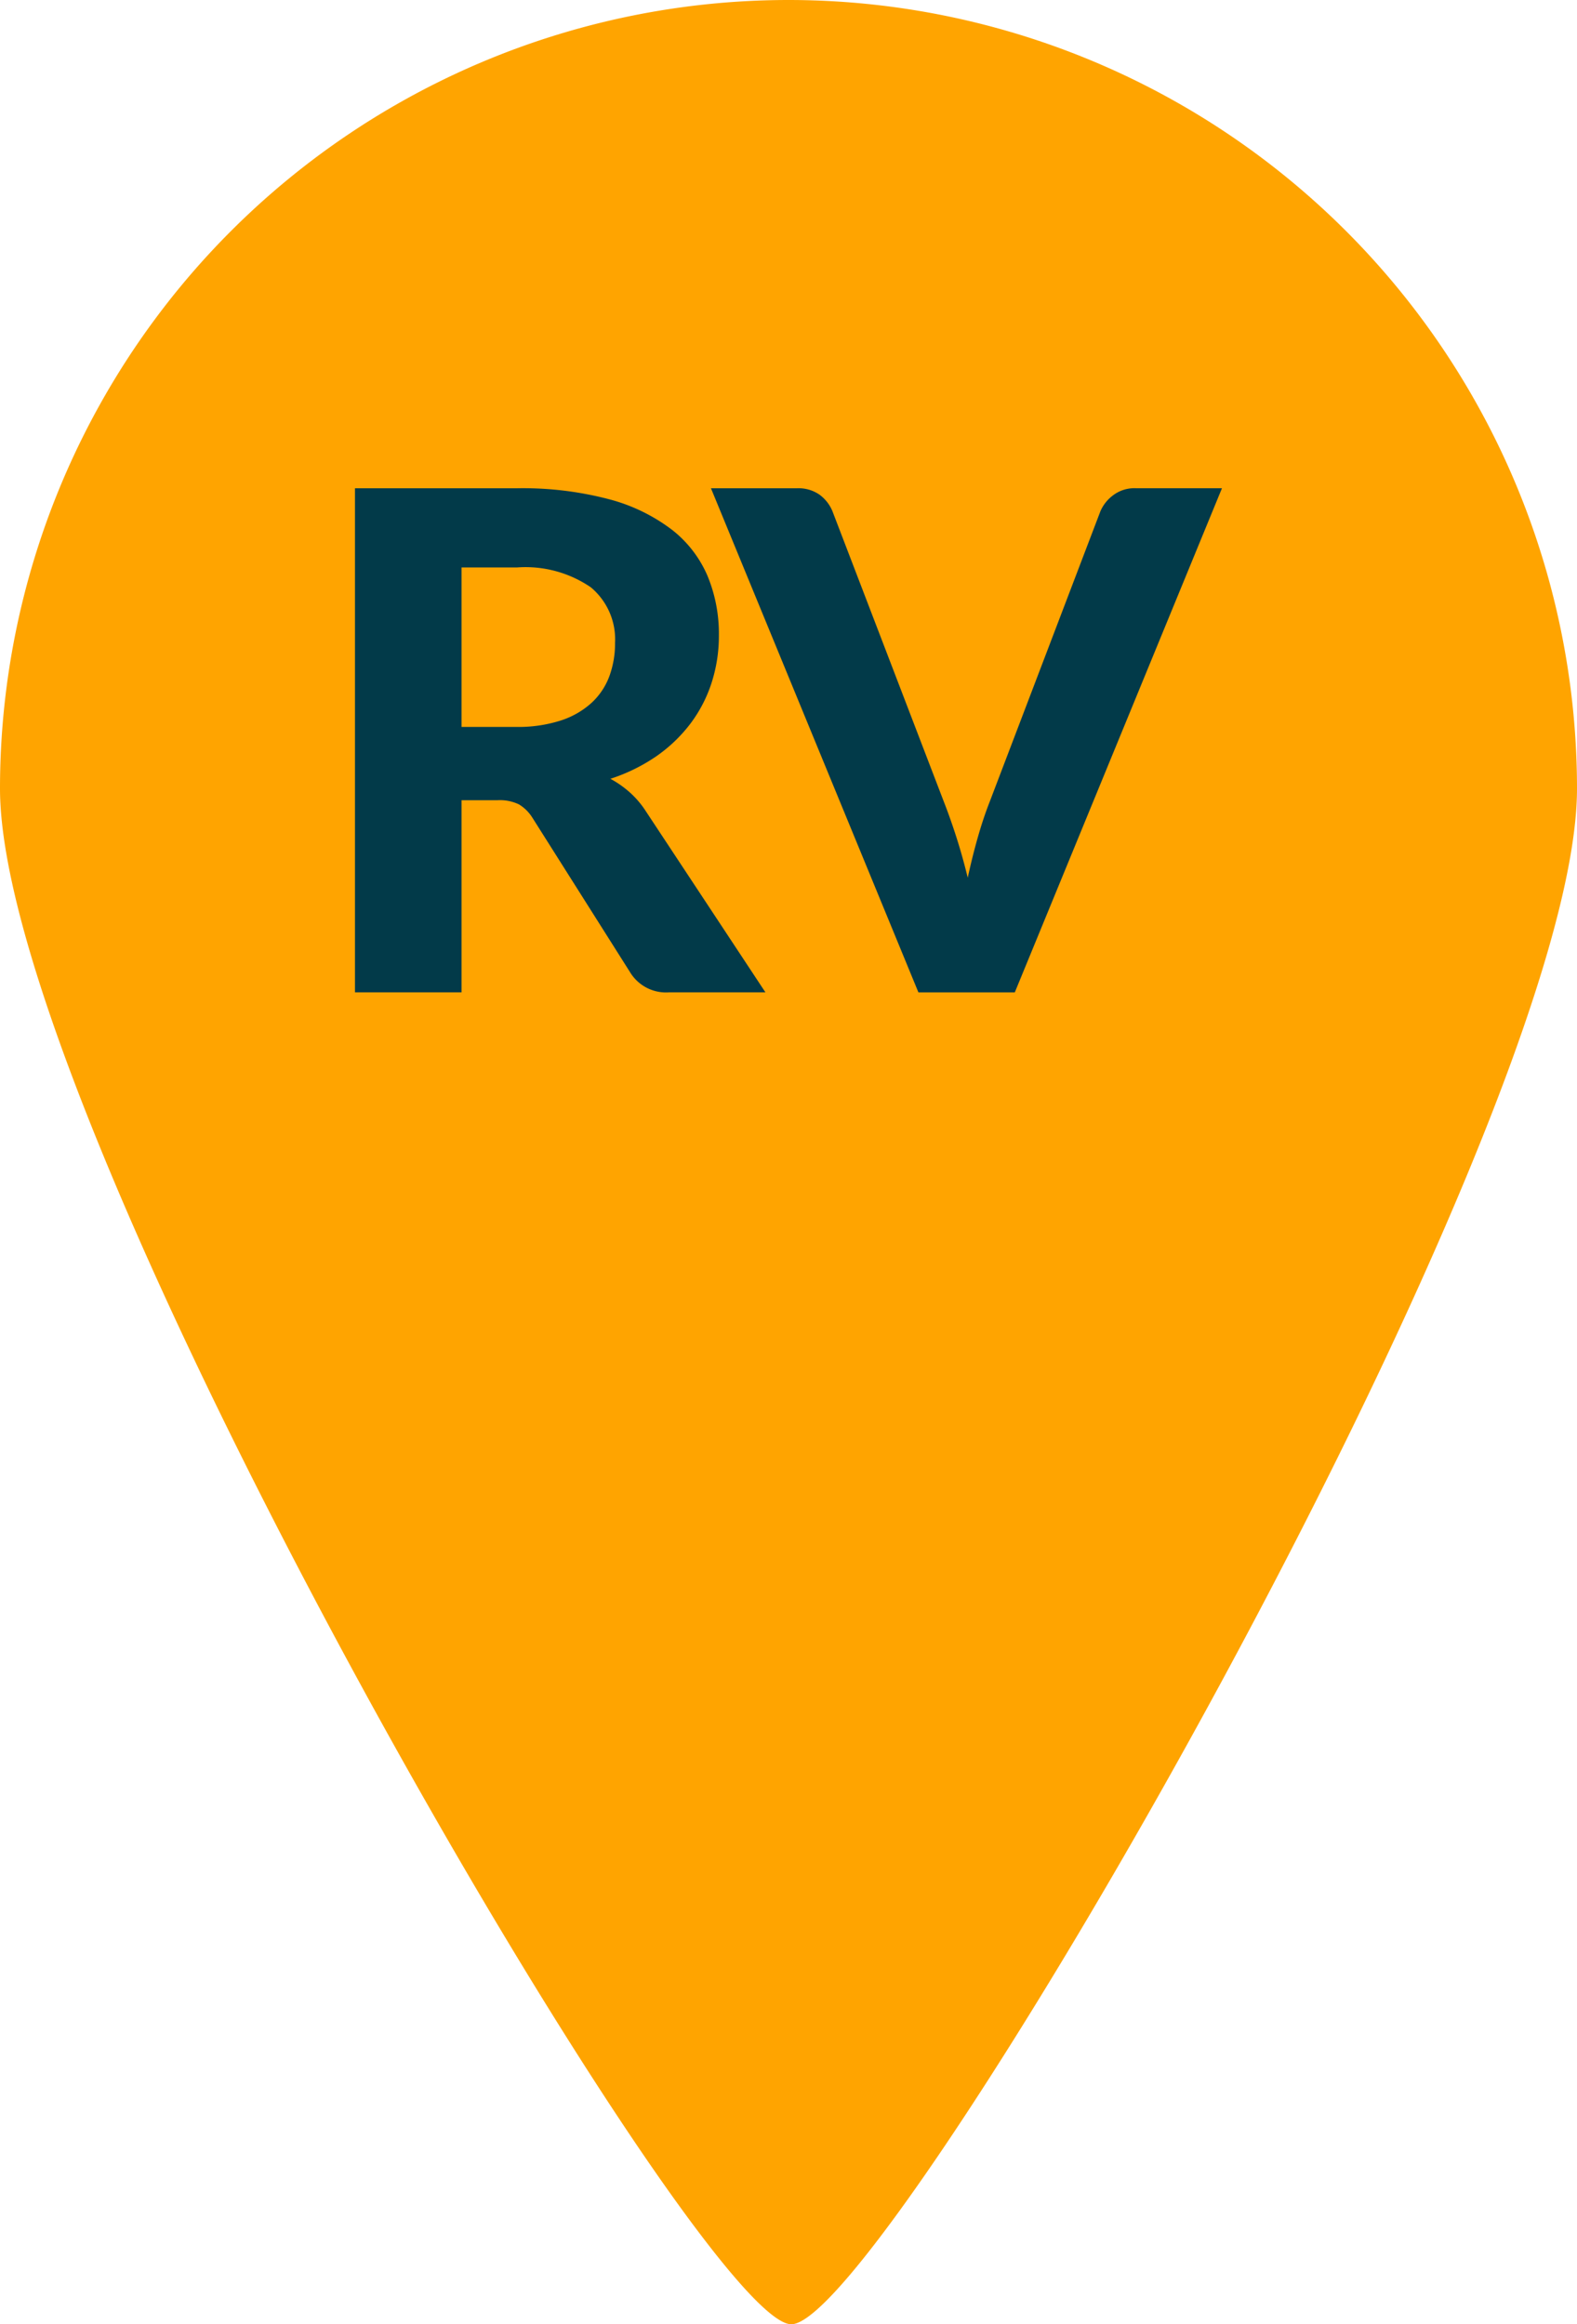
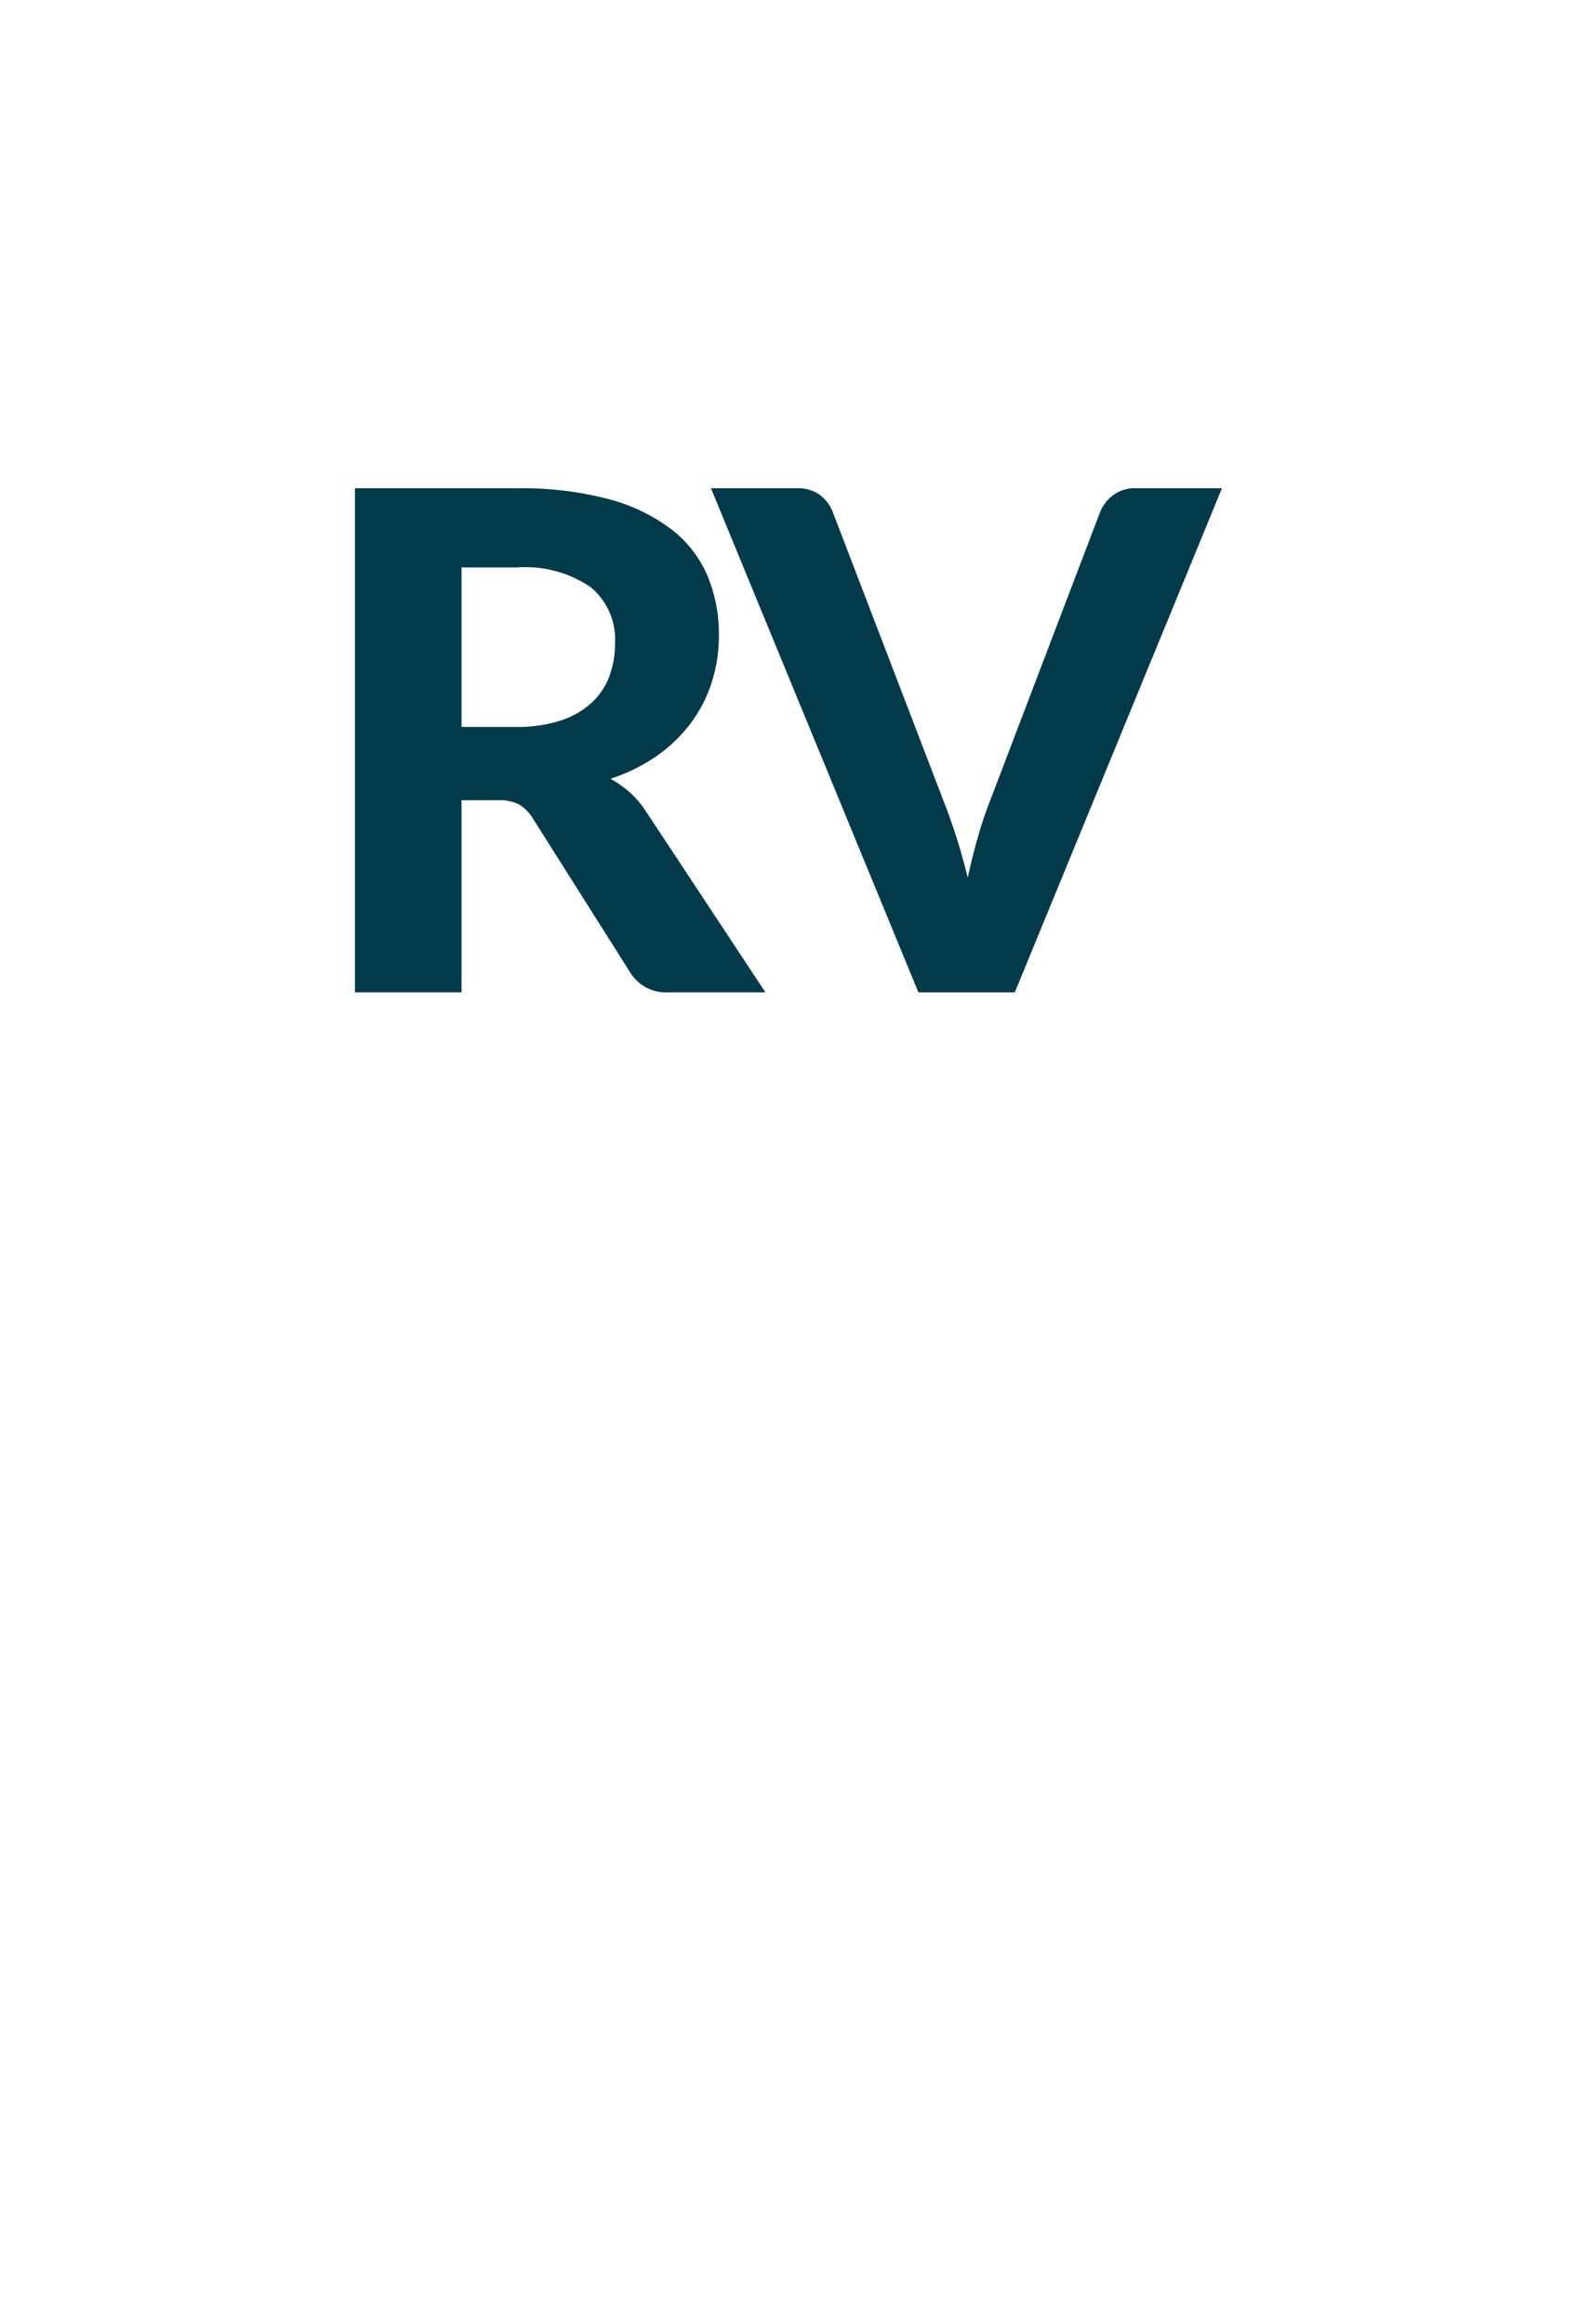
<svg xmlns="http://www.w3.org/2000/svg" width="27.82" height="41" viewBox="0 0 27.82 41">
-   <path d="M13.91,0A13.913,13.913,0,0,0,0,13.91C0,19.94,12.31,41,13.96,41S27.82,20,27.82,13.91A13.913,13.913,0,0,0,13.91,0Z" transform="translate(0 0)" fill="#ffa400" />
  <path d="M9.361-10.3a2.446,2.446,0,0,0,.789-.113,1.488,1.488,0,0,0,.545-.313,1.213,1.213,0,0,0,.313-.469,1.678,1.678,0,0,0,.1-.588,1.194,1.194,0,0,0-.429-.981,2.04,2.04,0,0,0-1.3-.349H8.4V-10.3Zm4.4,4.682h-1.7a.741.741,0,0,1-.688-.355L9.649-8.7a.722.722,0,0,0-.235-.233.777.777,0,0,0-.379-.074H8.4v3.389H6.52V-14.51H9.374A5.983,5.983,0,0,1,11-14.317a3.154,3.154,0,0,1,1.108.536,2.058,2.058,0,0,1,.632.818,2.663,2.663,0,0,1,.2,1.045,2.693,2.693,0,0,1-.128.837,2.447,2.447,0,0,1-.372.72,2.659,2.659,0,0,1-.6.576,3.133,3.133,0,0,1-.814.4,1.813,1.813,0,0,1,.338.236,1.626,1.626,0,0,1,.282.328Zm8.054-8.893L18.16-5.617h-1.7L12.8-14.51h1.515a.652.652,0,0,1,.4.113.689.689,0,0,1,.228.291l1.965,5.124q.113.288.222.628t.2.714q.081-.374.178-.714t.21-.628l1.953-5.124a.693.693,0,0,1,.222-.279.623.623,0,0,1,.4-.126Z" transform="translate(-0.258 23.123)" fill="#023a49" />
</svg>